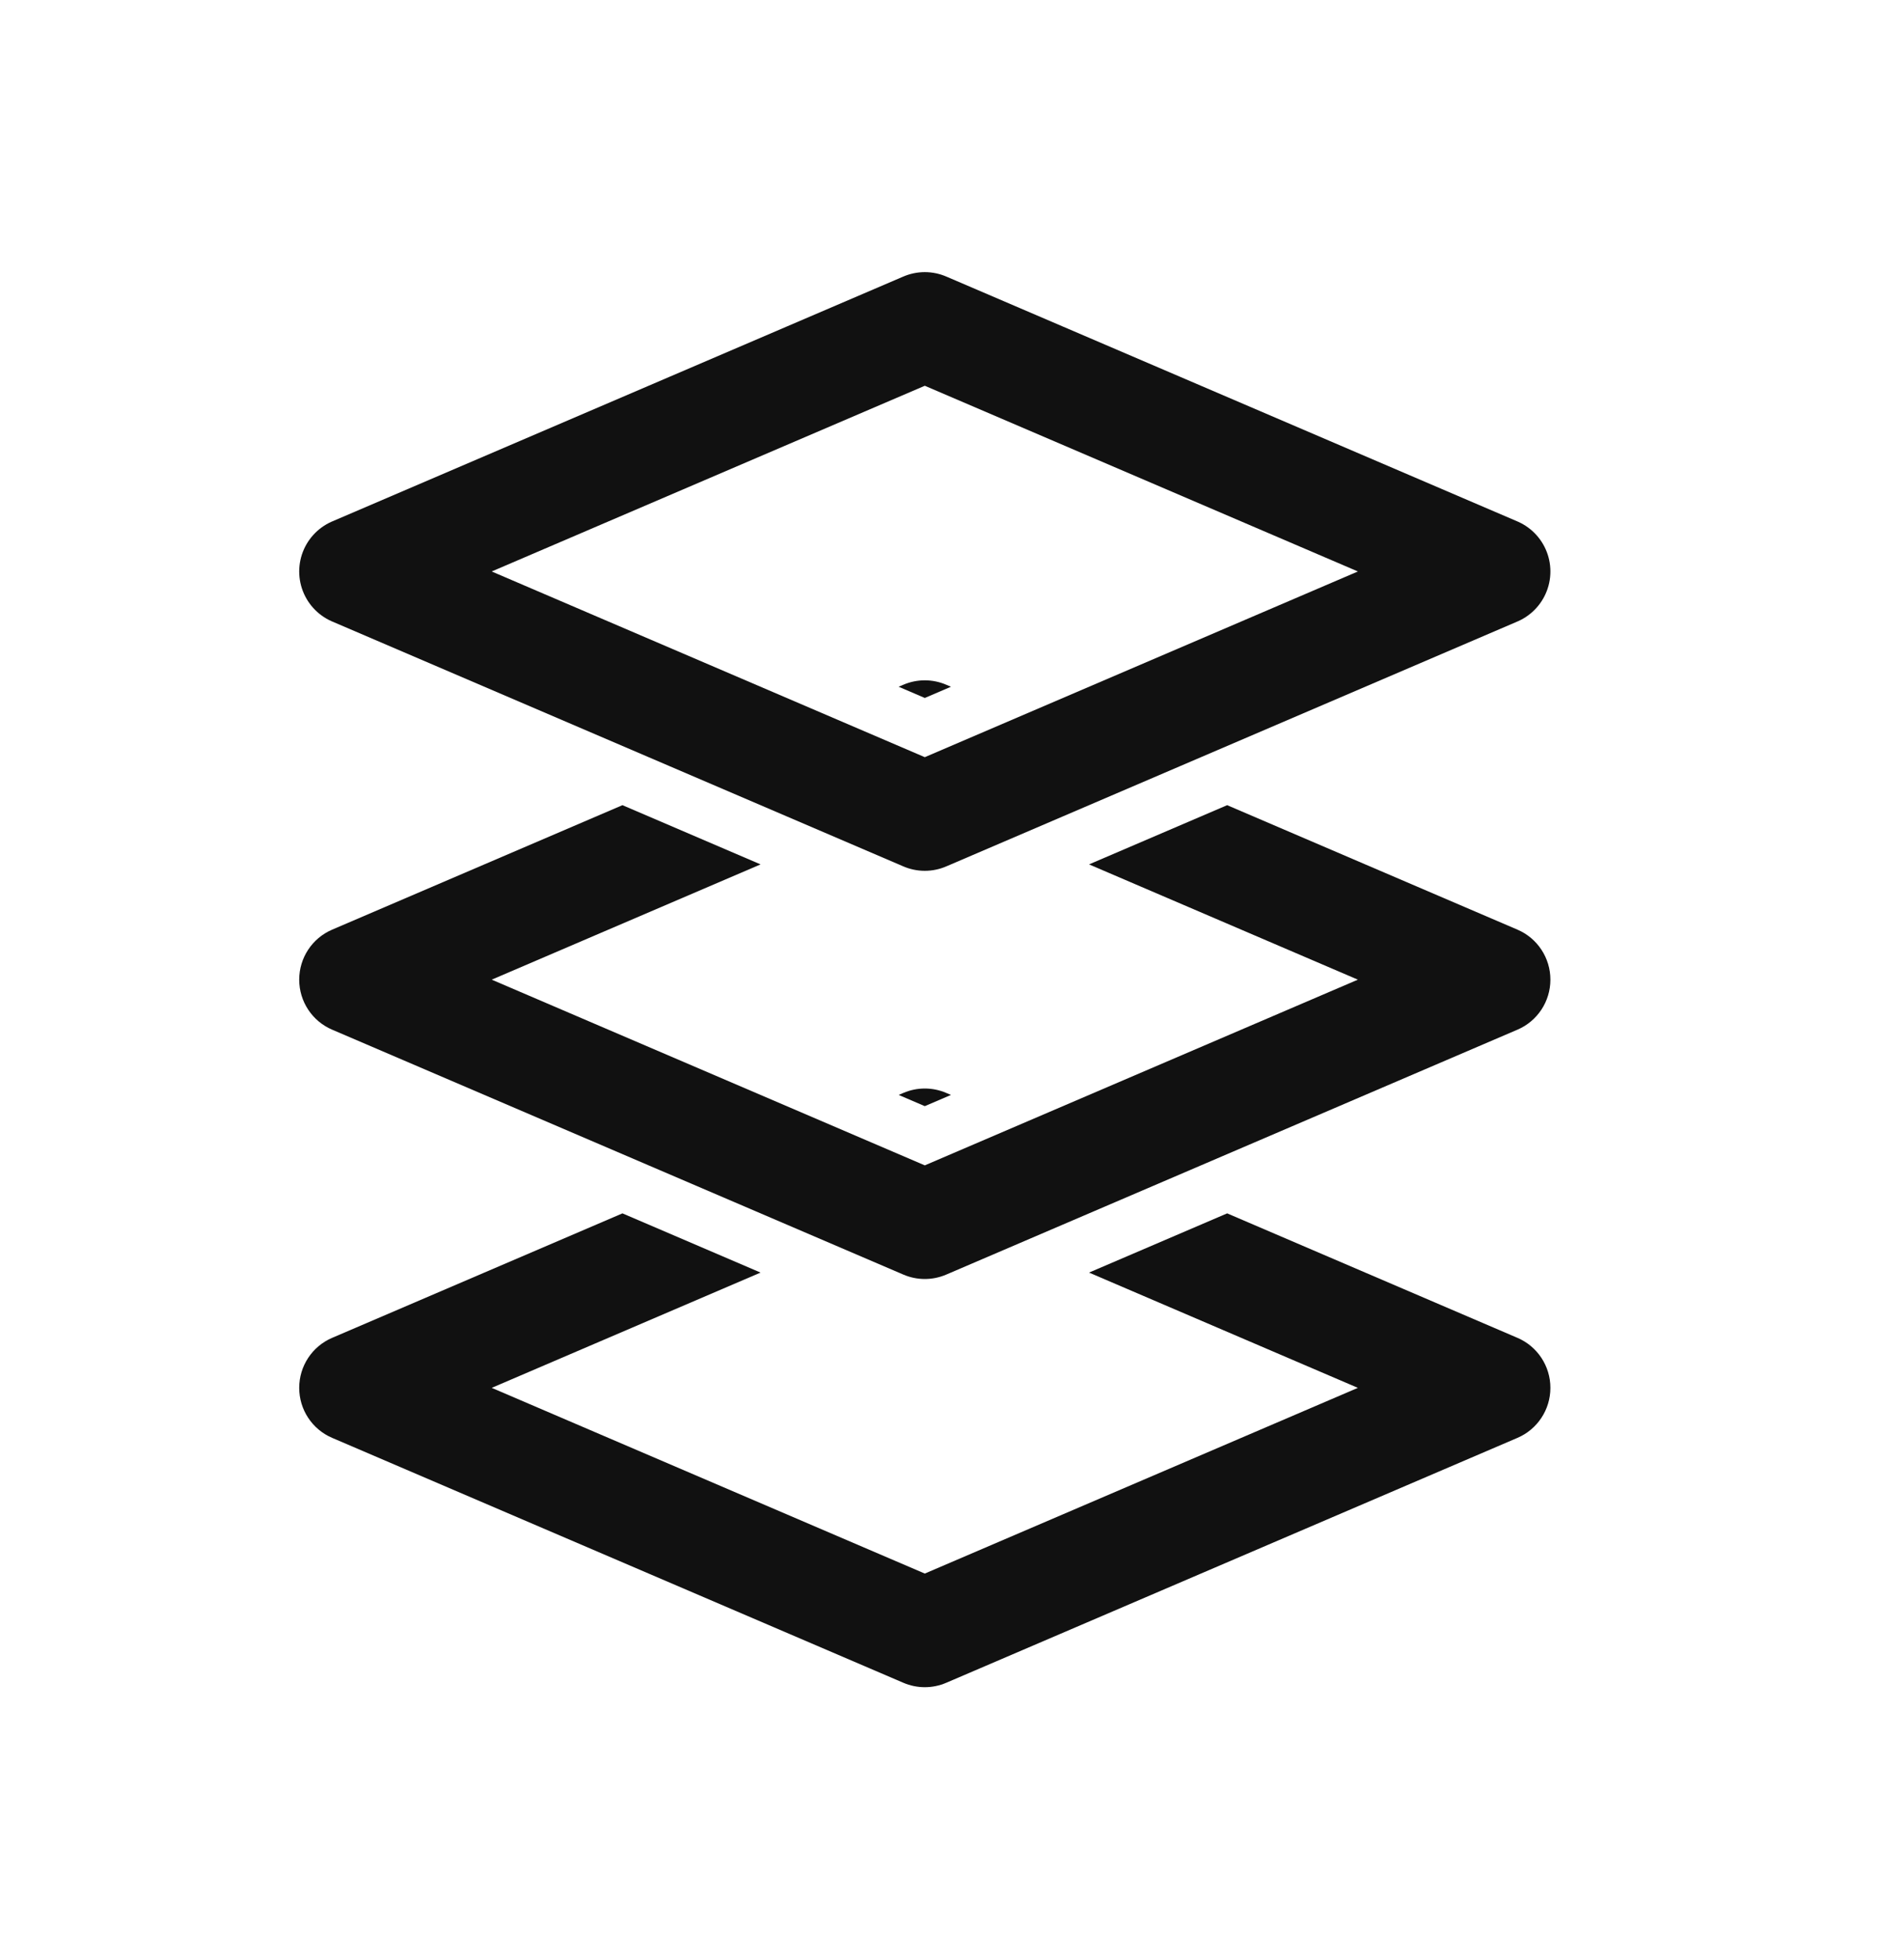
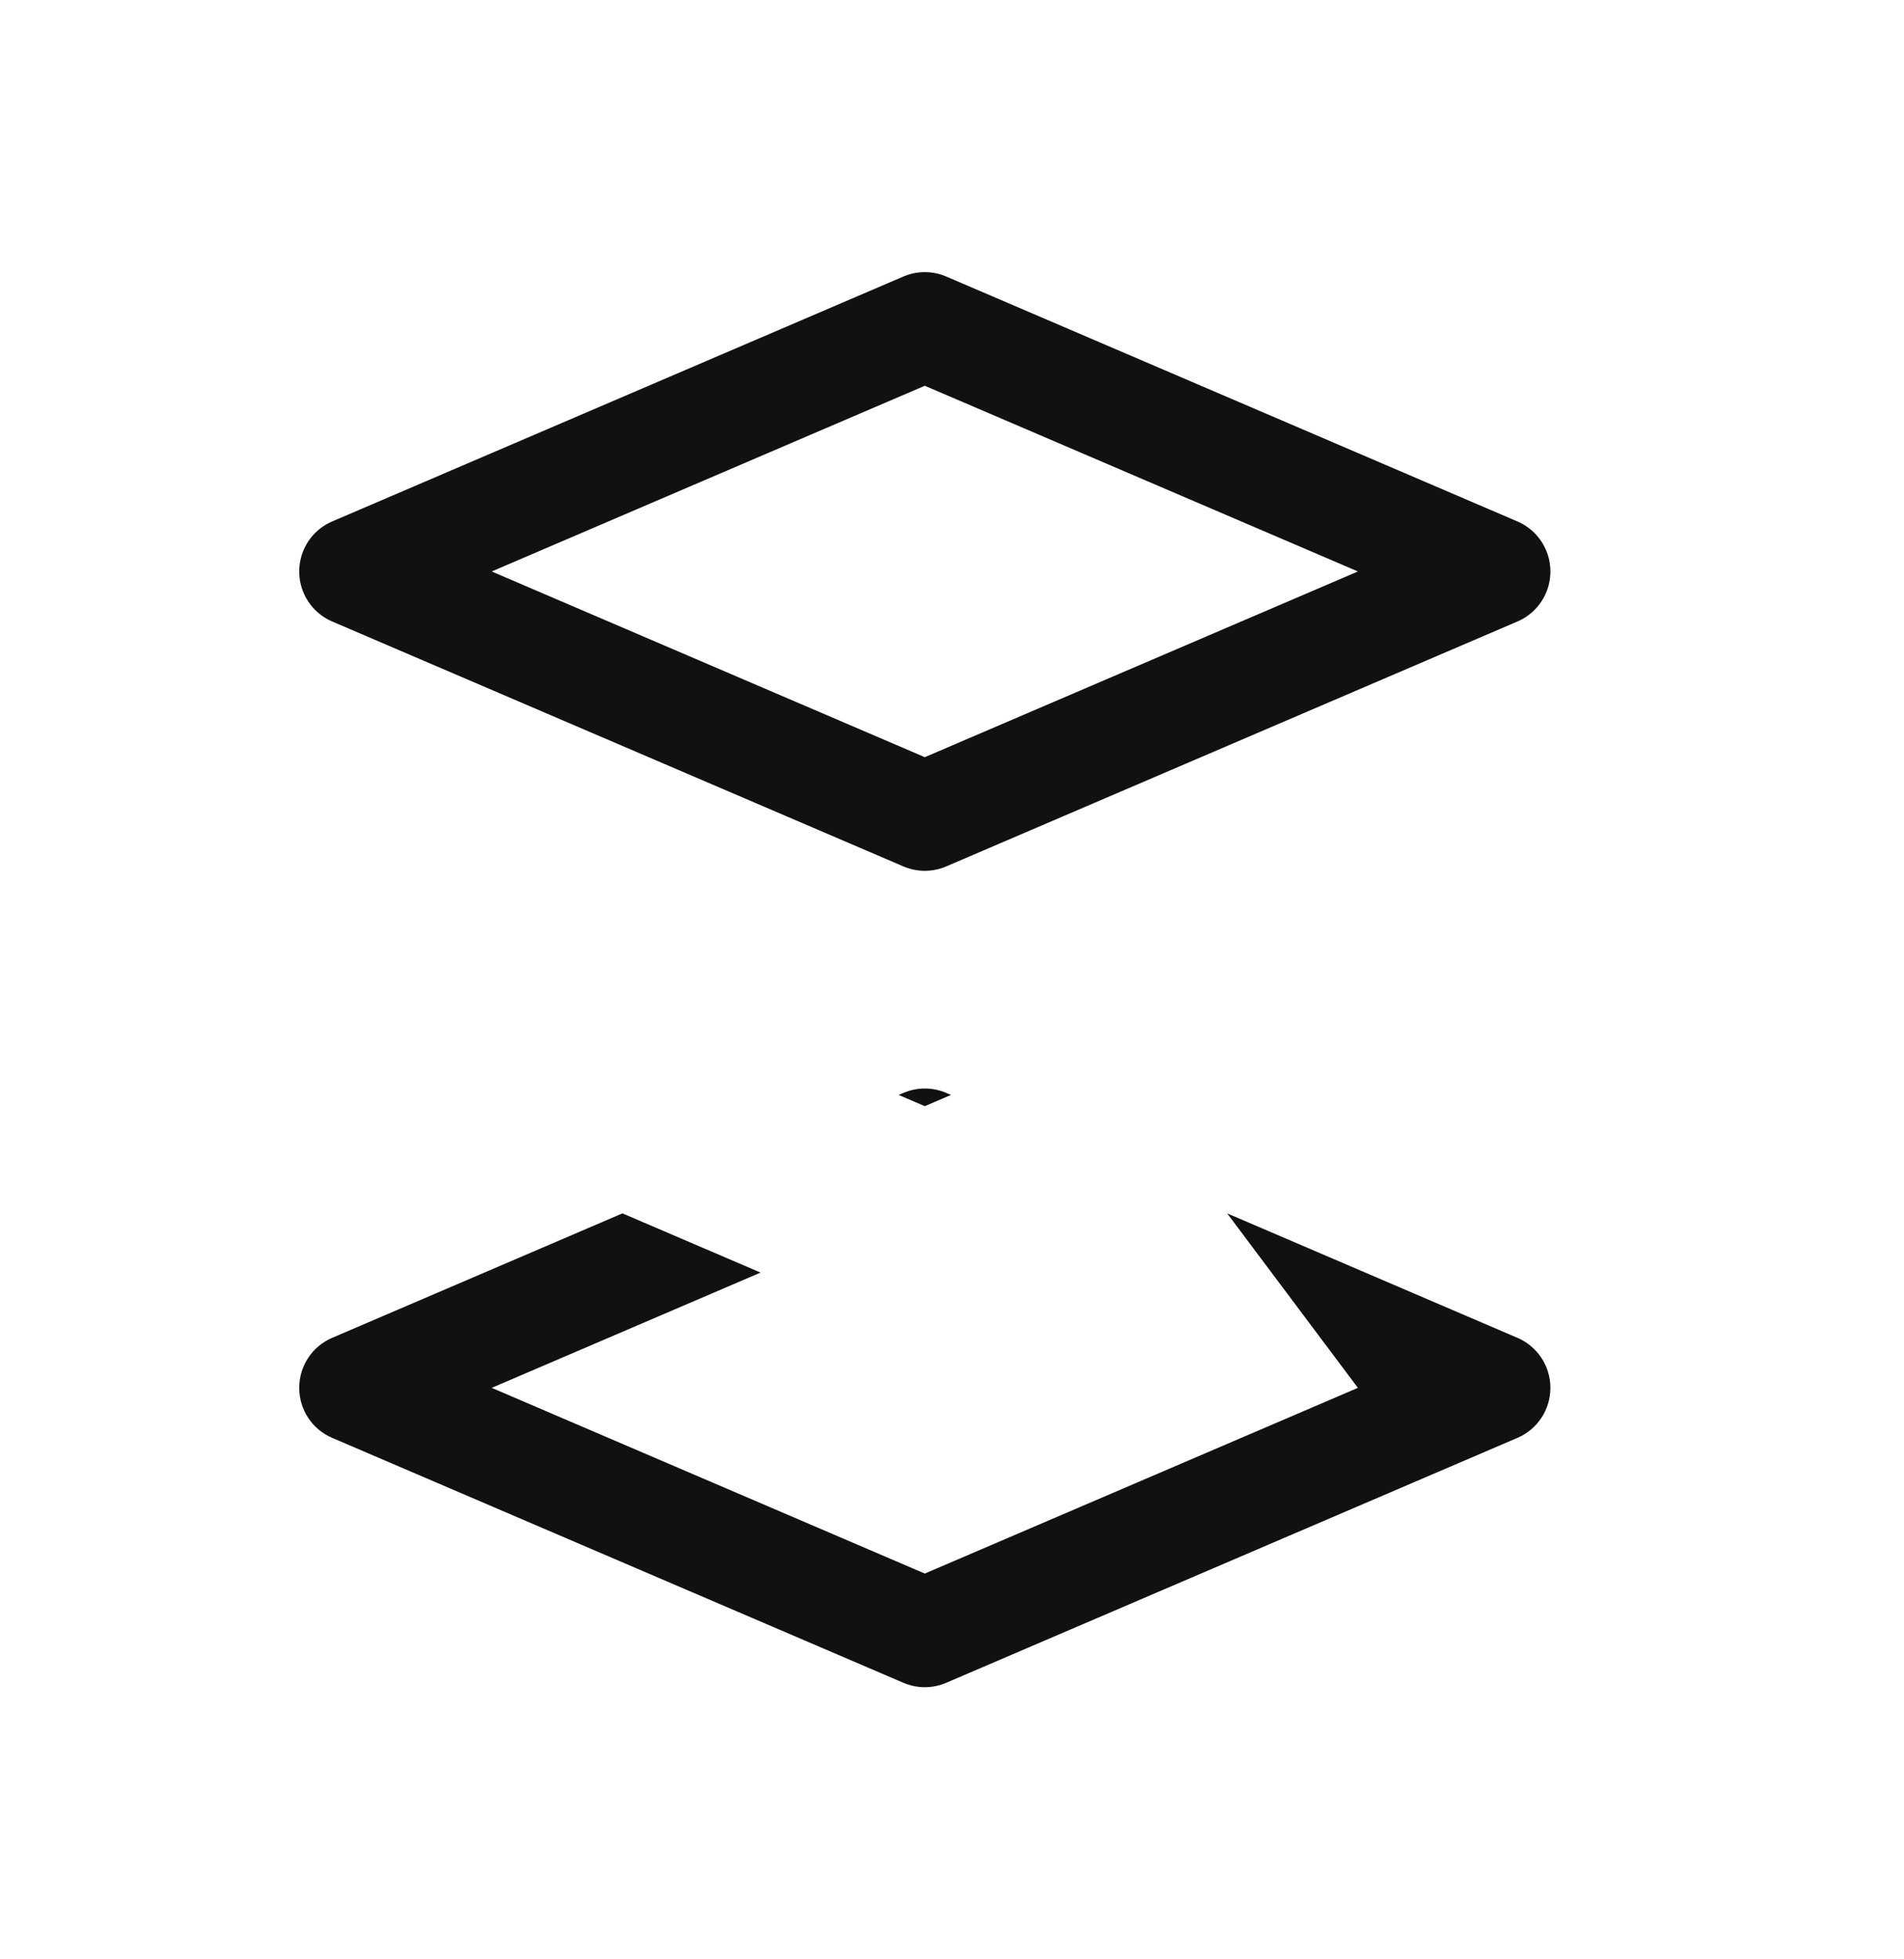
<svg xmlns="http://www.w3.org/2000/svg" width="35" height="36" viewBox="0 0 35 36" fill="none">
  <path d="M17 6L6.5 10.5L17 15L27.5 10.5L17 6Z" stroke="#111111" stroke-width="2" stroke-linejoin="round" />
-   <path fill-rule="evenodd" clip-rule="evenodd" d="M11.442 14.794L6.106 17.081C5.738 17.238 5.5 17.6 5.5 18C5.5 18.4 5.738 18.762 6.106 18.919L16.606 23.419C16.858 23.527 17.142 23.527 17.394 23.419L27.894 18.919C28.262 18.762 28.5 18.4 28.5 18C28.5 17.6 28.262 17.238 27.894 17.081L22.558 14.794L20.019 15.882L24.961 18L17 21.412L9.039 18L13.981 15.882L11.442 14.794ZM16.519 12.618L16.606 12.581C16.858 12.473 17.142 12.473 17.394 12.581L17.481 12.618L17 12.824L16.519 12.618Z" fill="#111111" />
-   <path fill-rule="evenodd" clip-rule="evenodd" d="M11.442 22.294L6.106 24.581C5.738 24.738 5.5 25.1 5.5 25.5C5.5 25.9 5.738 26.262 6.106 26.419L16.606 30.919C16.858 31.027 17.142 31.027 17.394 30.919L27.894 26.419C28.262 26.262 28.5 25.9 28.5 25.5C28.5 25.1 28.262 24.738 27.894 24.581L22.558 22.294L20.019 23.382L24.961 25.5L17 28.912L9.039 25.5L13.981 23.382L11.442 22.294ZM16.519 20.118L16.606 20.081C16.858 19.973 17.142 19.973 17.394 20.081L17.481 20.118L17 20.324L16.519 20.118Z" fill="#111111" />
+   <path fill-rule="evenodd" clip-rule="evenodd" d="M11.442 22.294L6.106 24.581C5.738 24.738 5.5 25.1 5.5 25.5C5.5 25.9 5.738 26.262 6.106 26.419L16.606 30.919C16.858 31.027 17.142 31.027 17.394 30.919L27.894 26.419C28.262 26.262 28.5 25.9 28.5 25.5C28.5 25.1 28.262 24.738 27.894 24.581L22.558 22.294L24.961 25.5L17 28.912L9.039 25.5L13.981 23.382L11.442 22.294ZM16.519 20.118L16.606 20.081C16.858 19.973 17.142 19.973 17.394 20.081L17.481 20.118L17 20.324L16.519 20.118Z" fill="#111111" />
</svg>